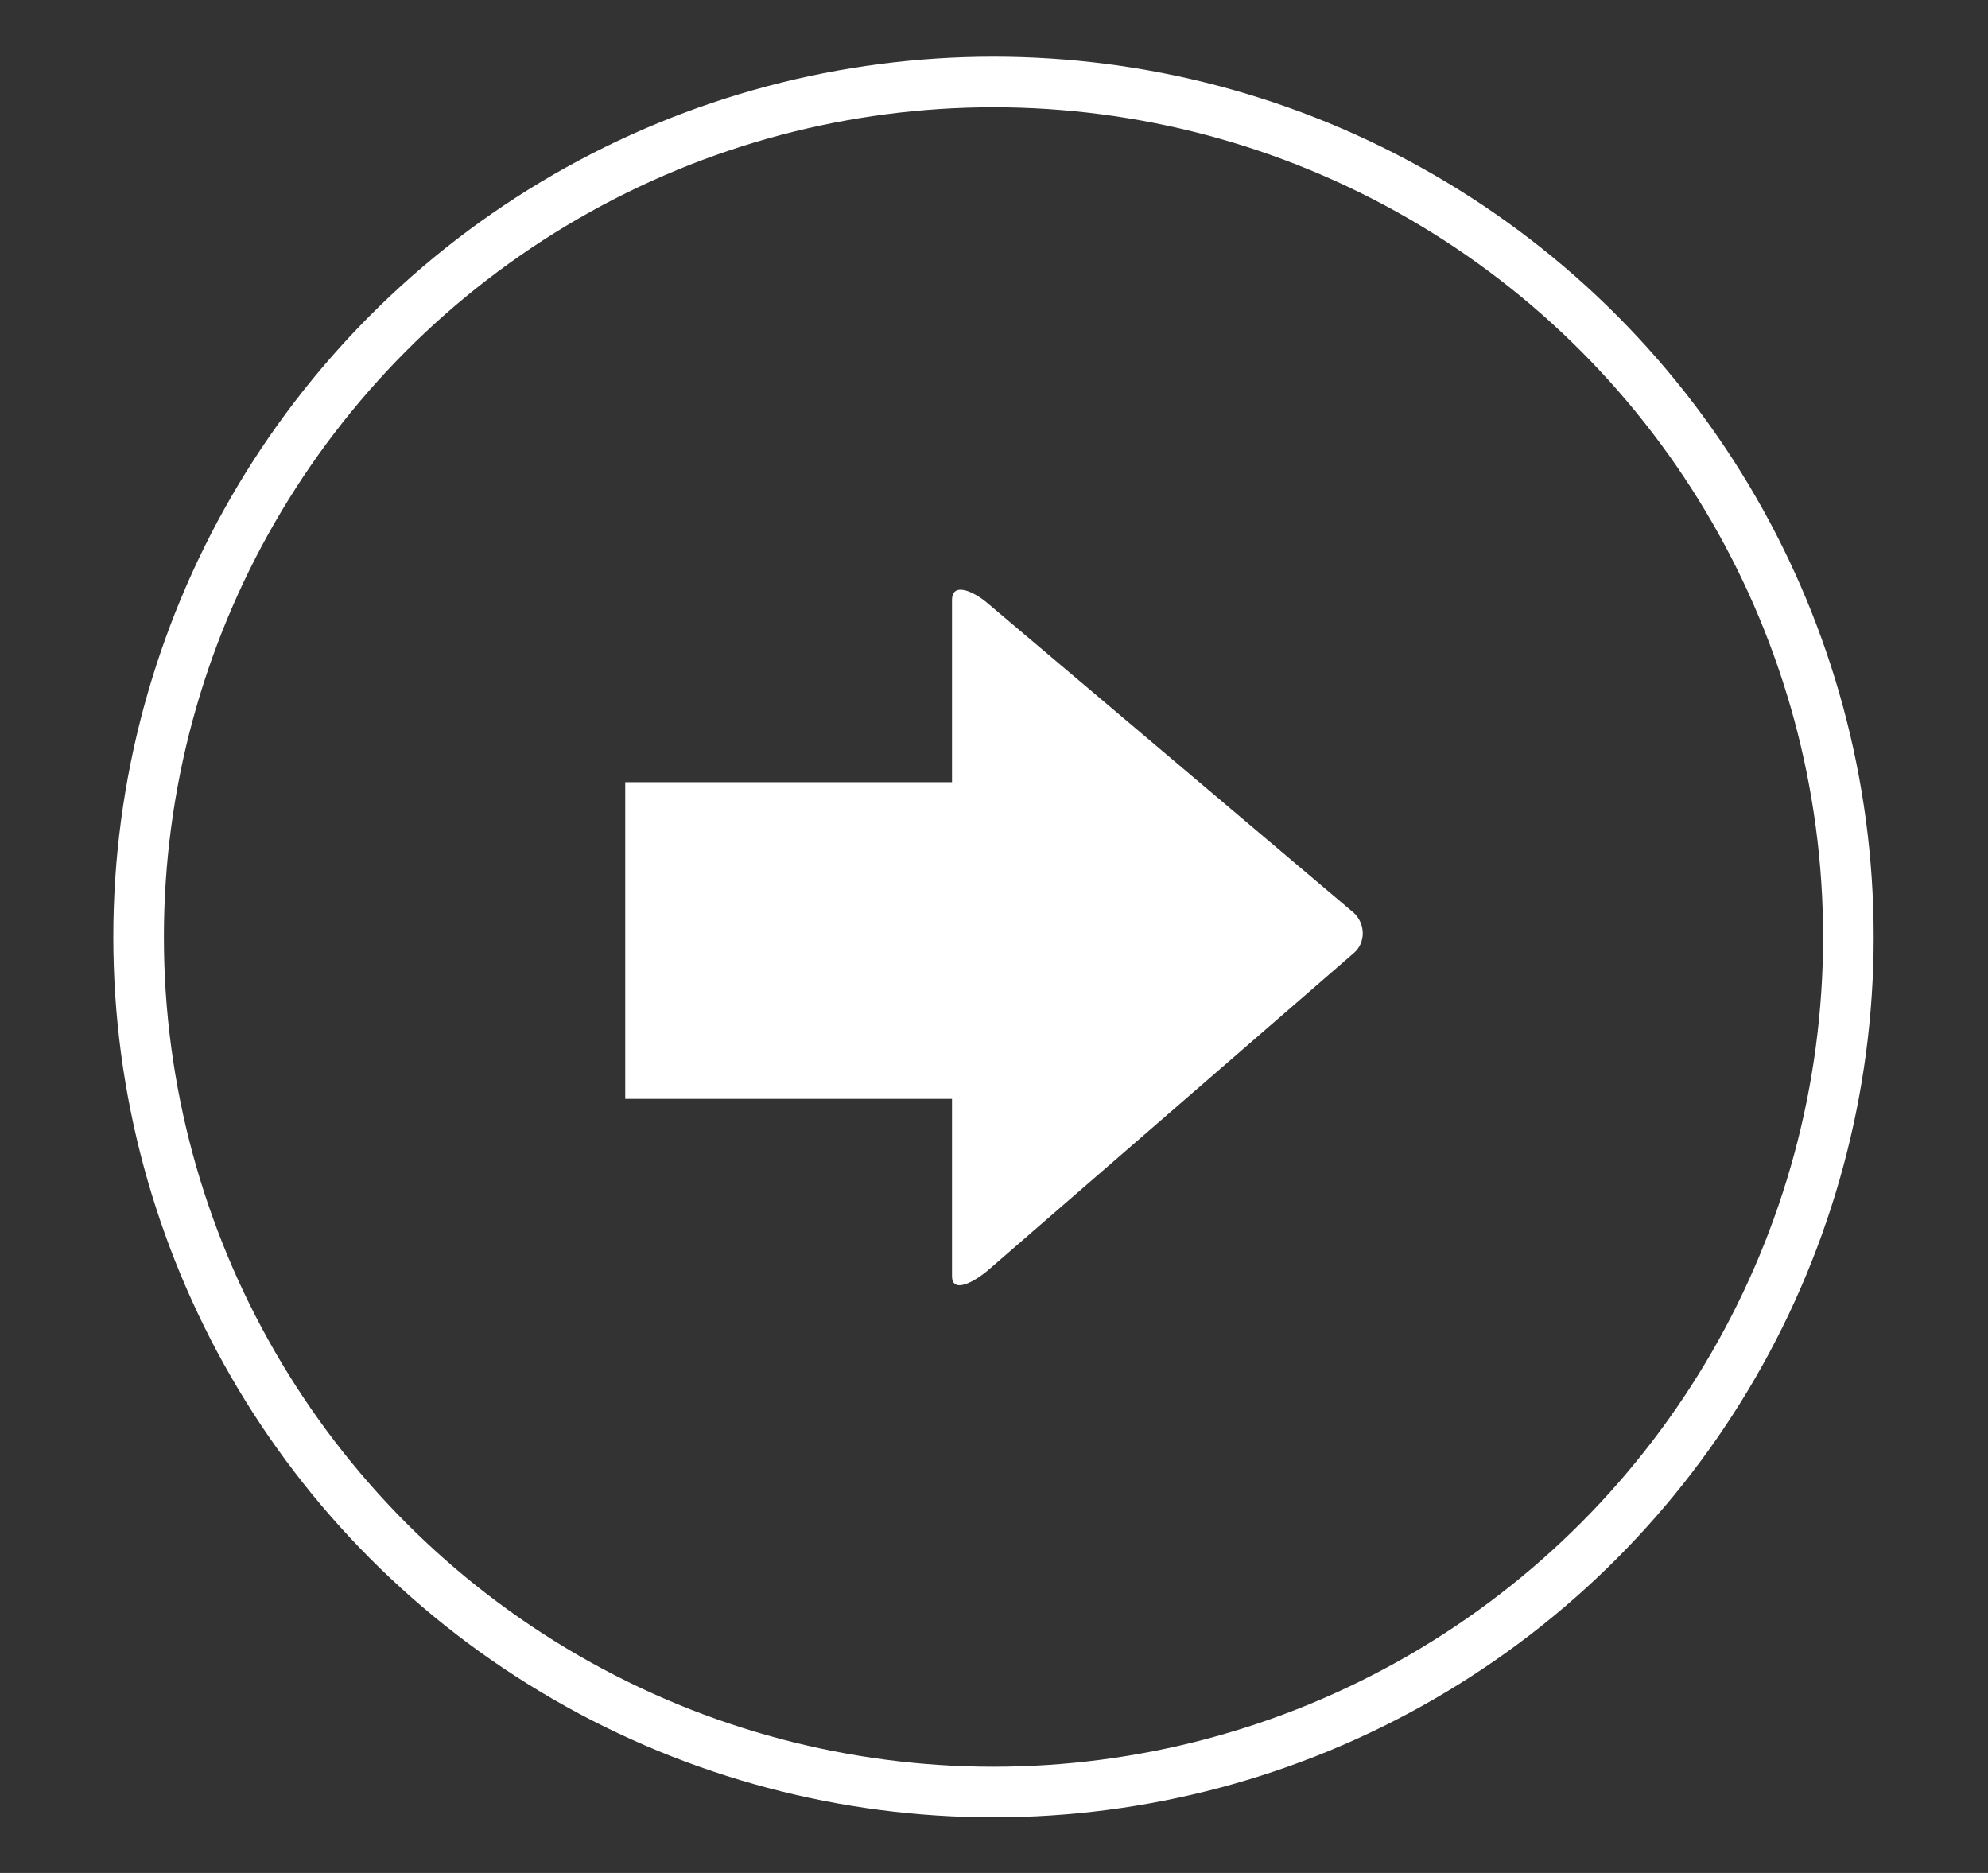
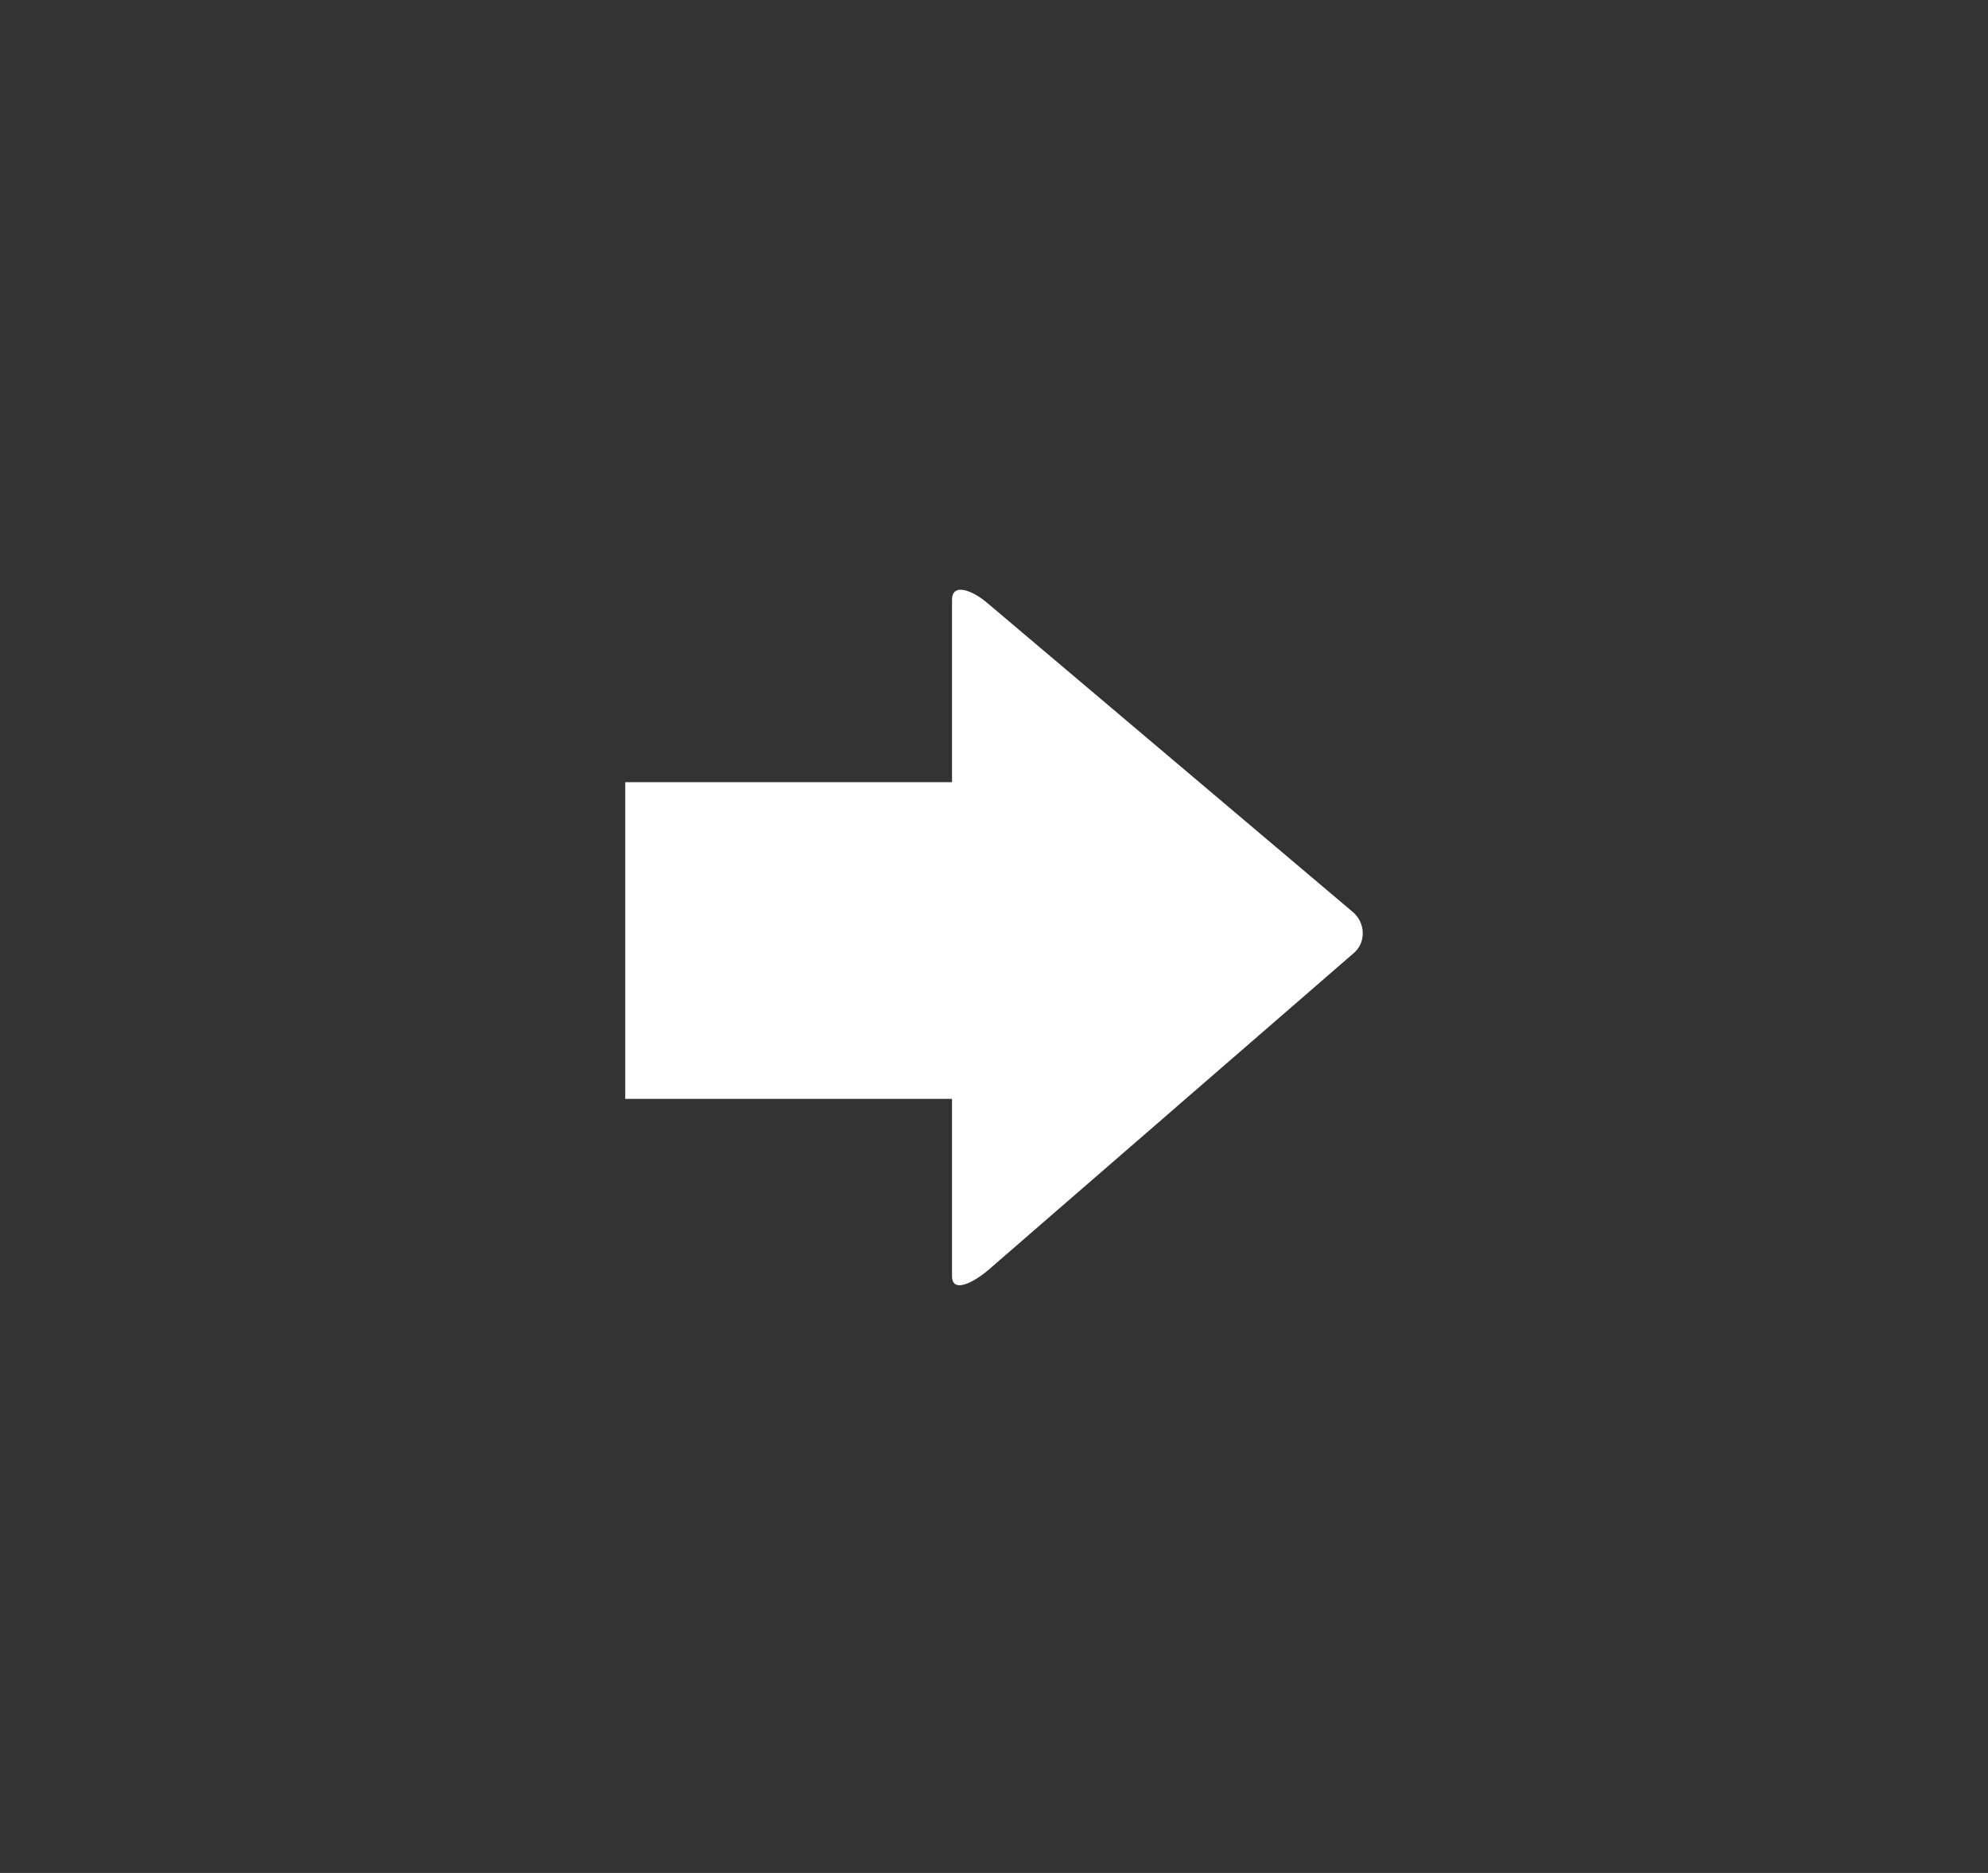
<svg xmlns="http://www.w3.org/2000/svg" version="1.1" id="Layer_1" x="0px" y="0px" viewBox="0 0 196.5 185.1" style="enable-background:new 0 0 196.5 185.1;" xml:space="preserve">
  <rect x="0" y="0" width="196.5" height="185.1" fill="#333333" stroke="none" />
  <style type="text/css">
	.st0{fill:#FFFFFF;}
	.st1{fill:none;stroke:#FFFFFF;stroke-width:5;stroke-miterlimit:10;}
</style>
  <path class="st0" d="M61.8,77.3h32.3v-18c0-1.8,2.1-0.9,3.5,0.3l36.2,30.6c1.2,1.1,1.2,3,0,4l-36.1,31.3c-1.4,1.2-3.6,2.4-3.6,0.6  v-17.5H61.8V77.3z" />
-   <circle class="st1" cx="98.2" cy="92.6" r="84.5" />
</svg>